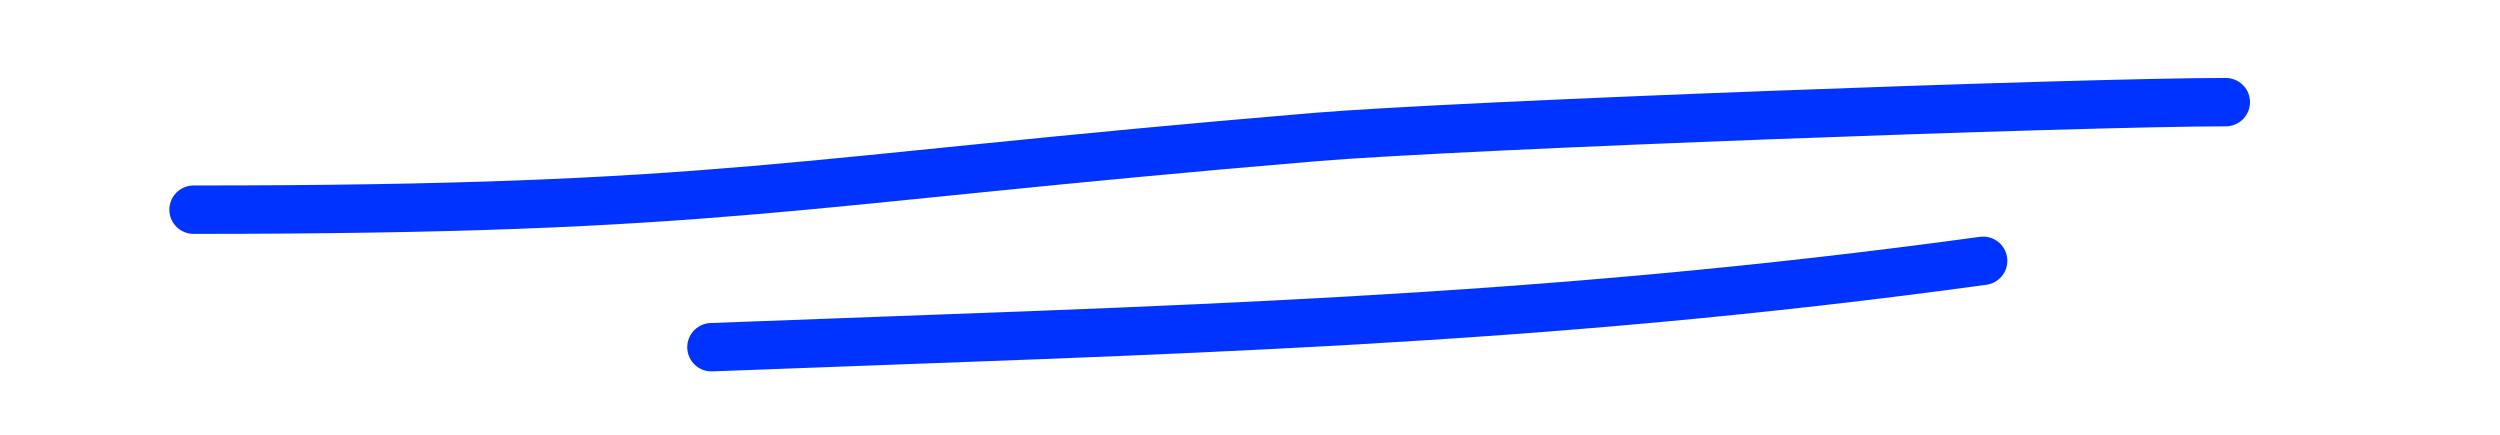
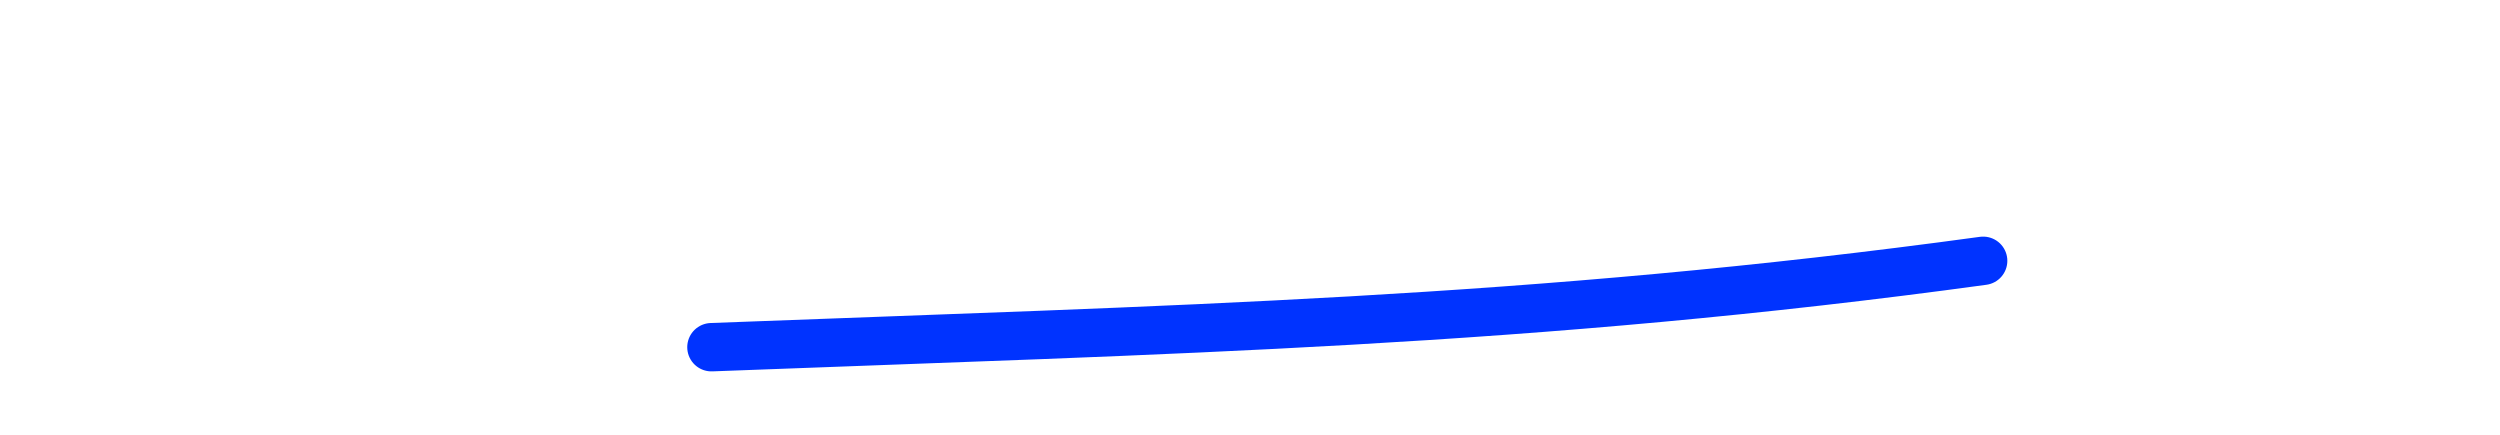
<svg xmlns="http://www.w3.org/2000/svg" width="155" height="27" viewBox="0 0 155 27" fill="none">
-   <path d="M12 13C45.032 13 48.487 11.266 81.5 8.5C90.462 7.749 129.057 6.333 138 6.333" stroke="#0033FF" stroke-width="3" stroke-linecap="round" />
  <path d="M44.109 21.526C72.665 20.432 95 20 122.955 16.17" stroke="#0033FF" stroke-width="3" stroke-linecap="round" />
</svg>